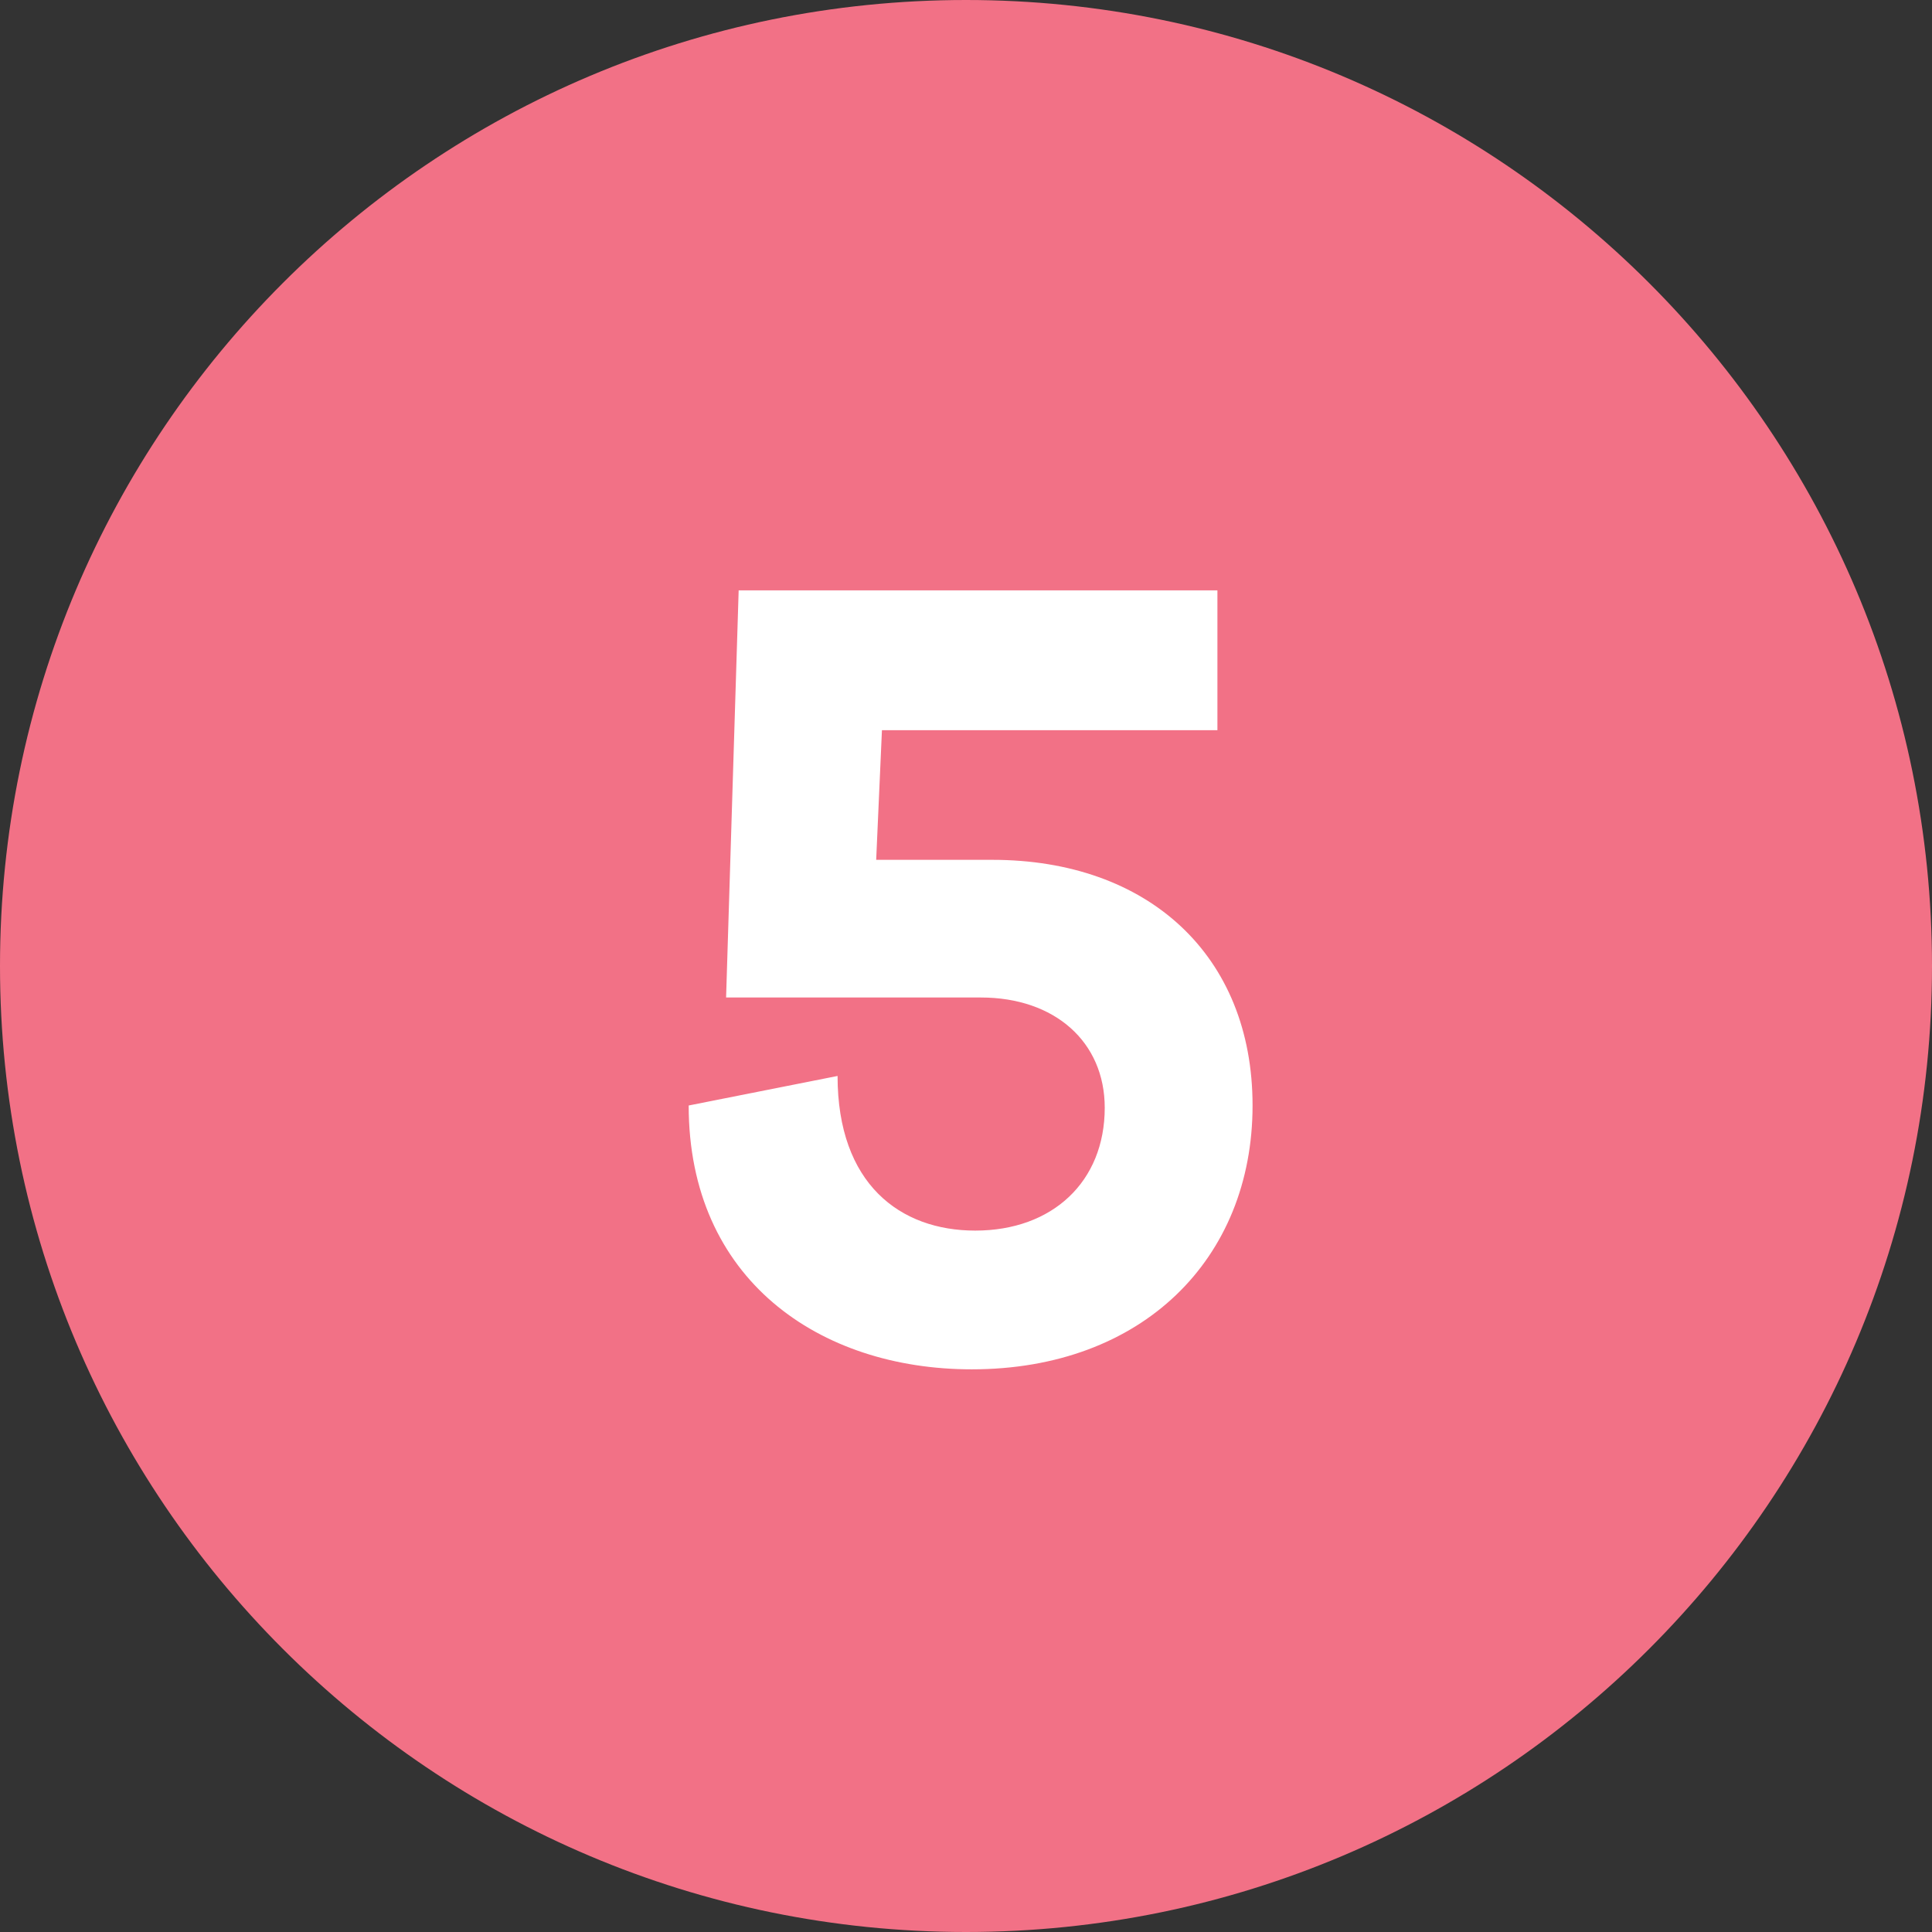
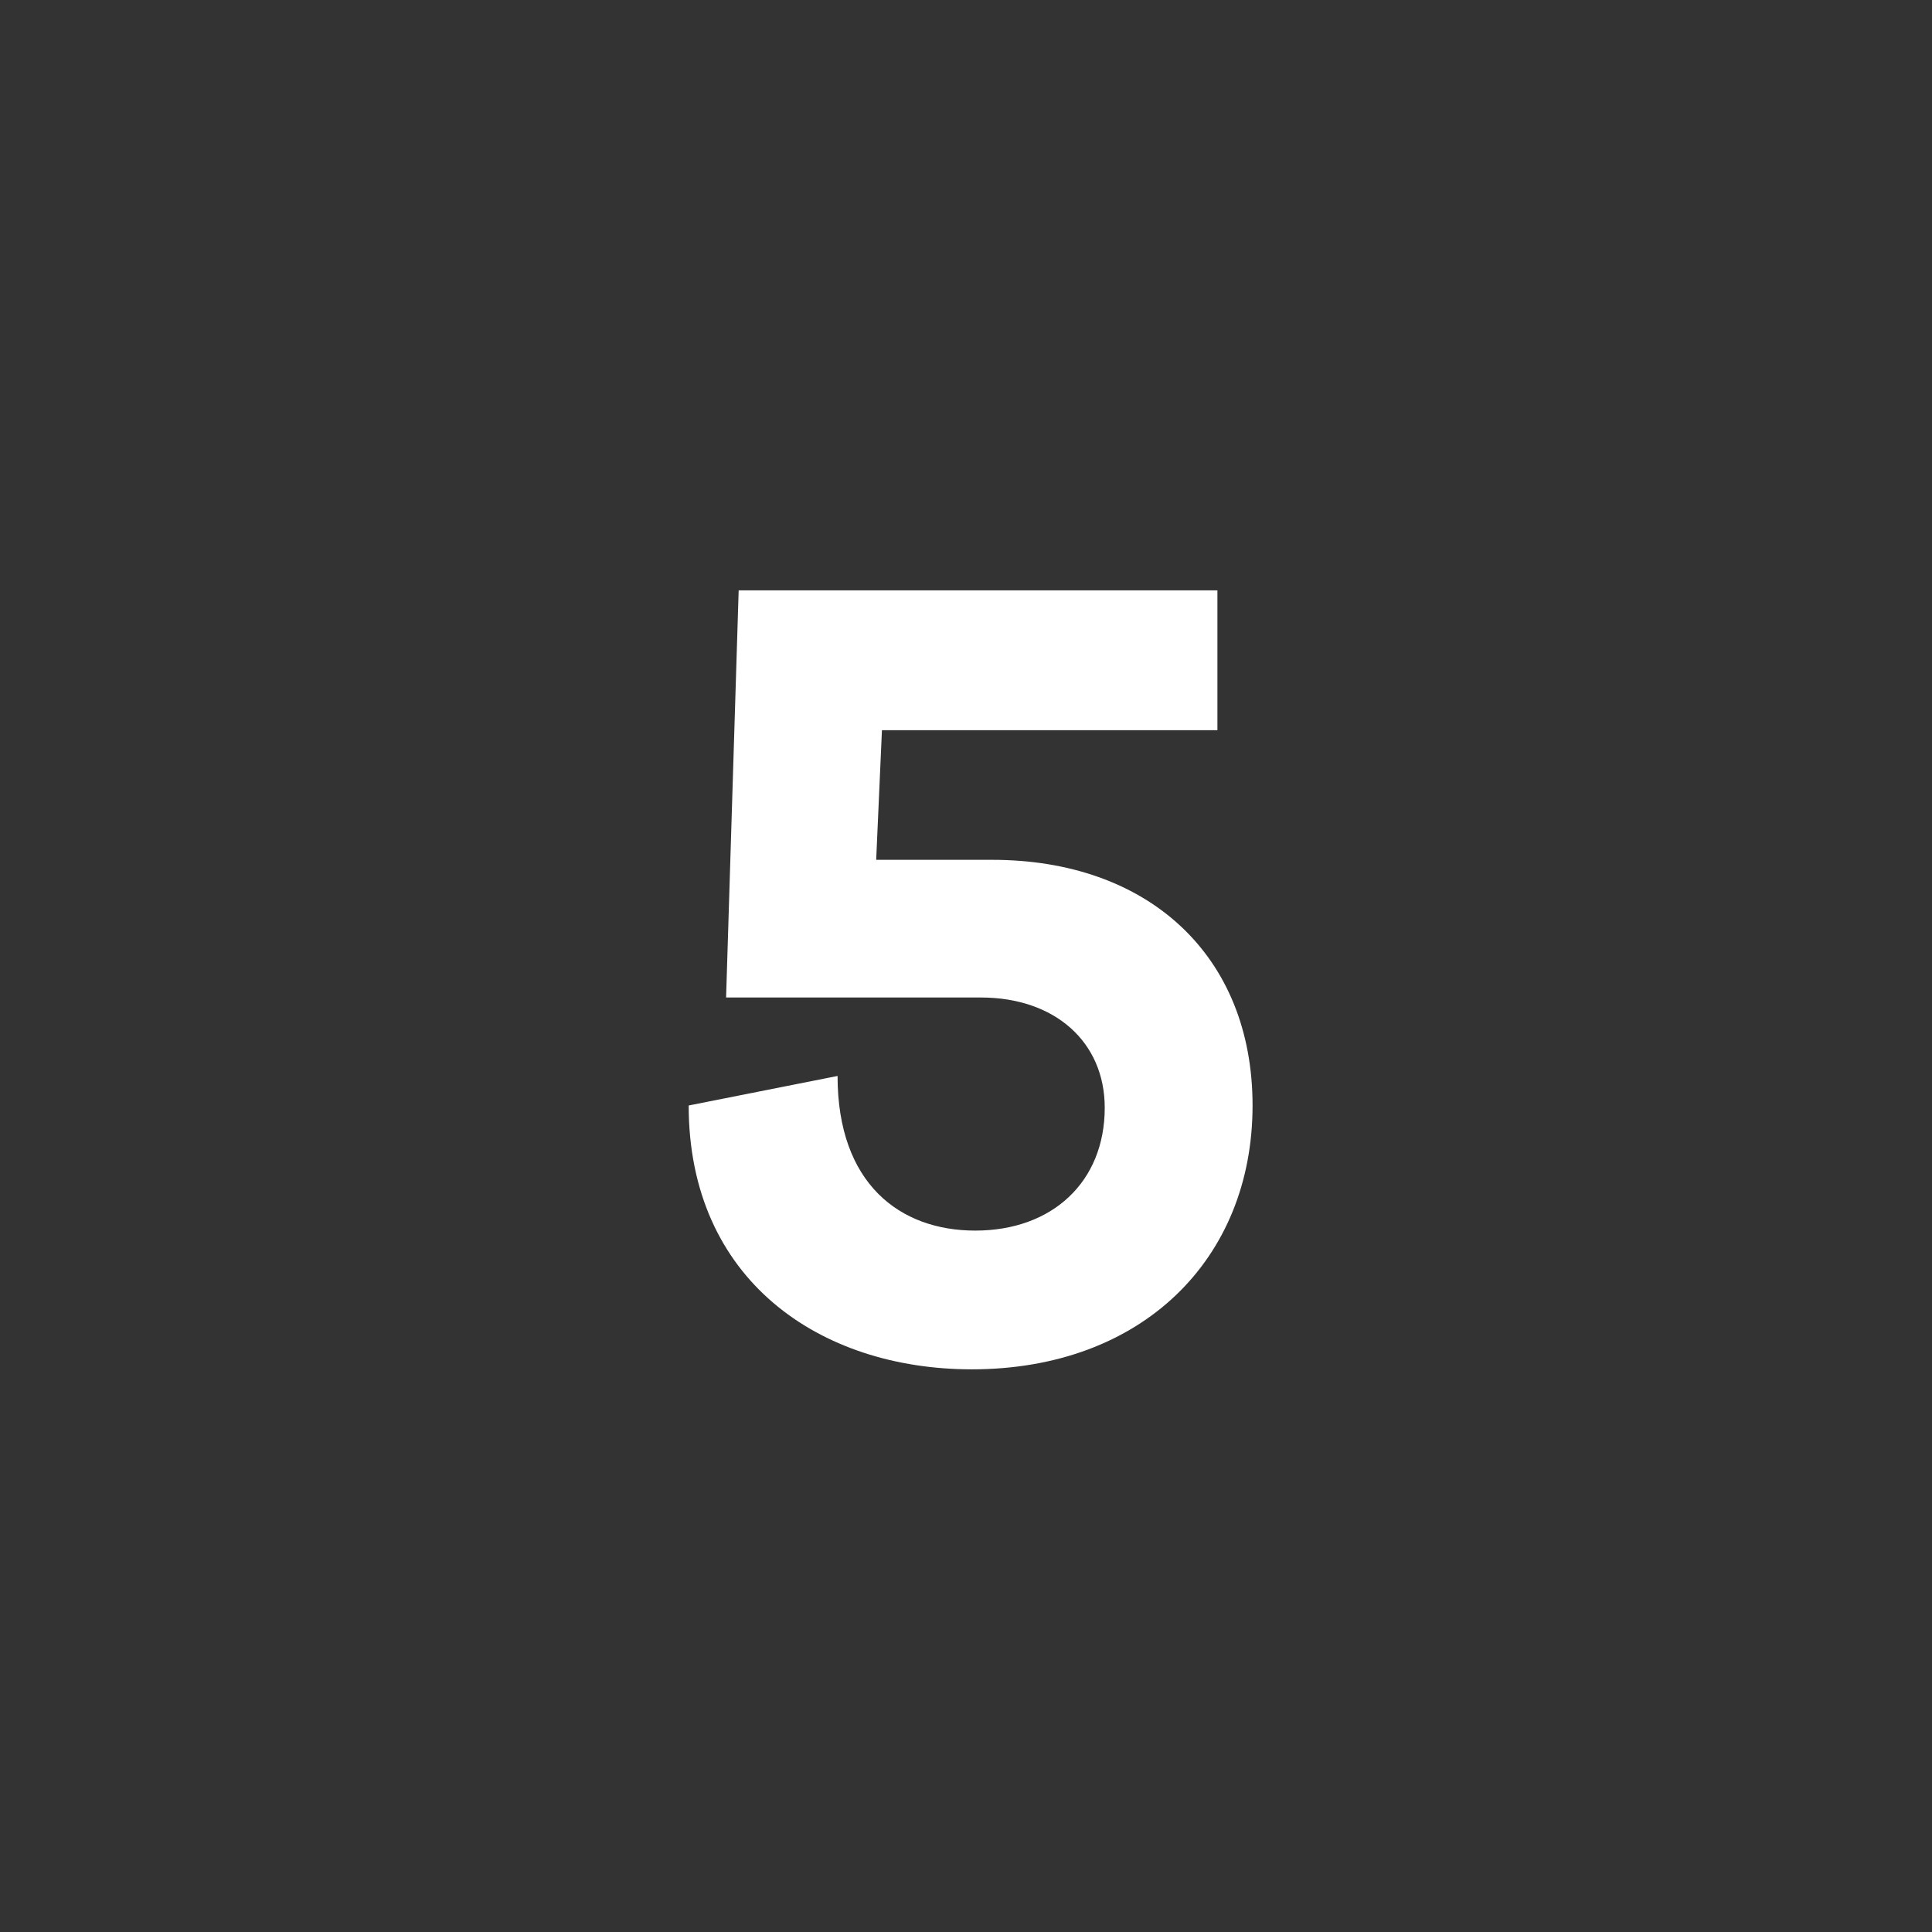
<svg xmlns="http://www.w3.org/2000/svg" id="uuid-c6a46477-be20-406d-8aff-4aba057493fe" viewBox="0 0 12.756 12.756">
  <rect x="0" y="0" width="12.756" height="12.756" fill="#333333" stroke="none" />
  <defs>
    <style>.uuid-864aed94-fc4b-4794-a53c-893d79e45916{fill:#fff;}.uuid-864aed94-fc4b-4794-a53c-893d79e45916,.uuid-5af9eb74-6c0b-4fbe-8320-ded3e43585ed{stroke-width:0px;}.uuid-5af9eb74-6c0b-4fbe-8320-ded3e43585ed{fill:#f27186;}</style>
  </defs>
  <g id="uuid-68e64c95-7df0-4a6d-bd12-bfaea3ba0b0b">
-     <path class="uuid-5af9eb74-6c0b-4fbe-8320-ded3e43585ed" d="m6.378,0C2.856,0,0,2.855,0,6.378c0,3.522,2.856,6.378,6.378,6.378s6.378-2.856,6.378-6.378c0-3.523-2.856-6.378-6.378-6.378" />
    <path class="uuid-864aed94-fc4b-4794-a53c-893d79e45916" d="m6.551,5.677c1.029,0,1.719.63,1.719,1.622,0,1.013-.728,1.742-1.854,1.742-1.006,0-1.869-.593-1.869-1.742l.983-.195c0,.713.413,1.021.909,1.021.51,0,.855-.323.855-.811,0-.435-.33-.728-.818-.728h-1.682l.083-2.688h3.161v.923h-2.215l-.038.856h.766Z" />
  </g>
</svg>